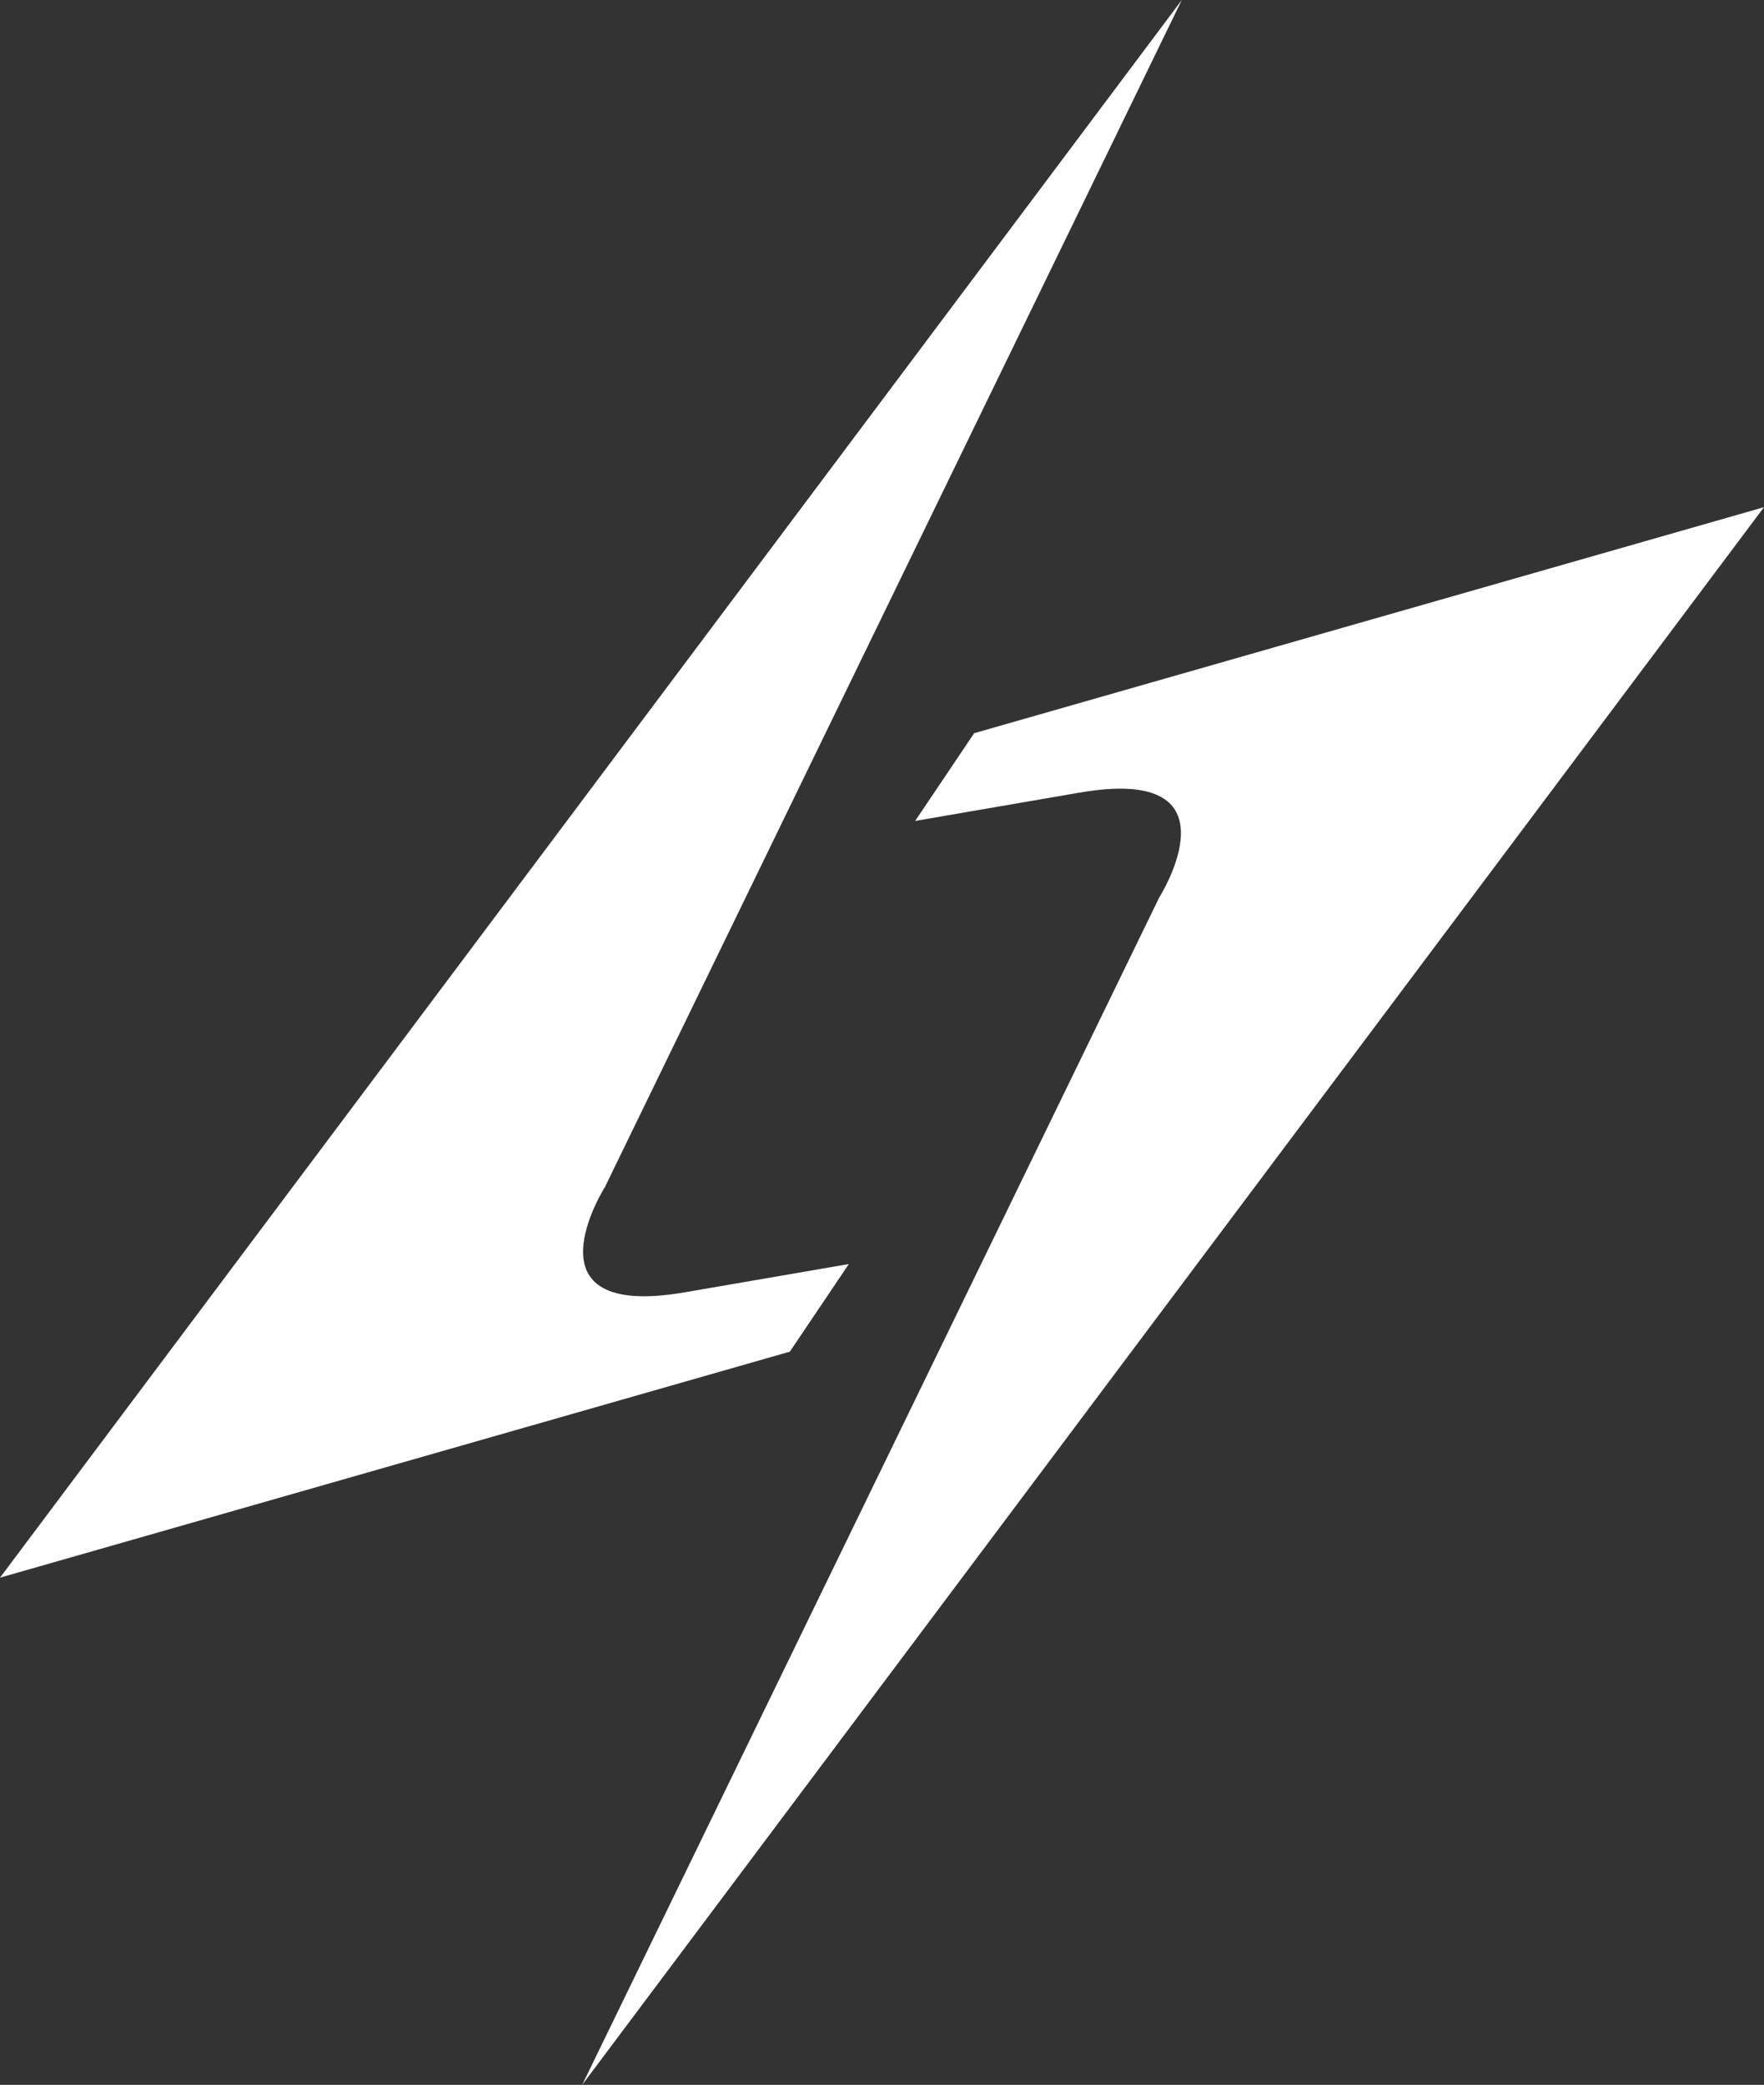
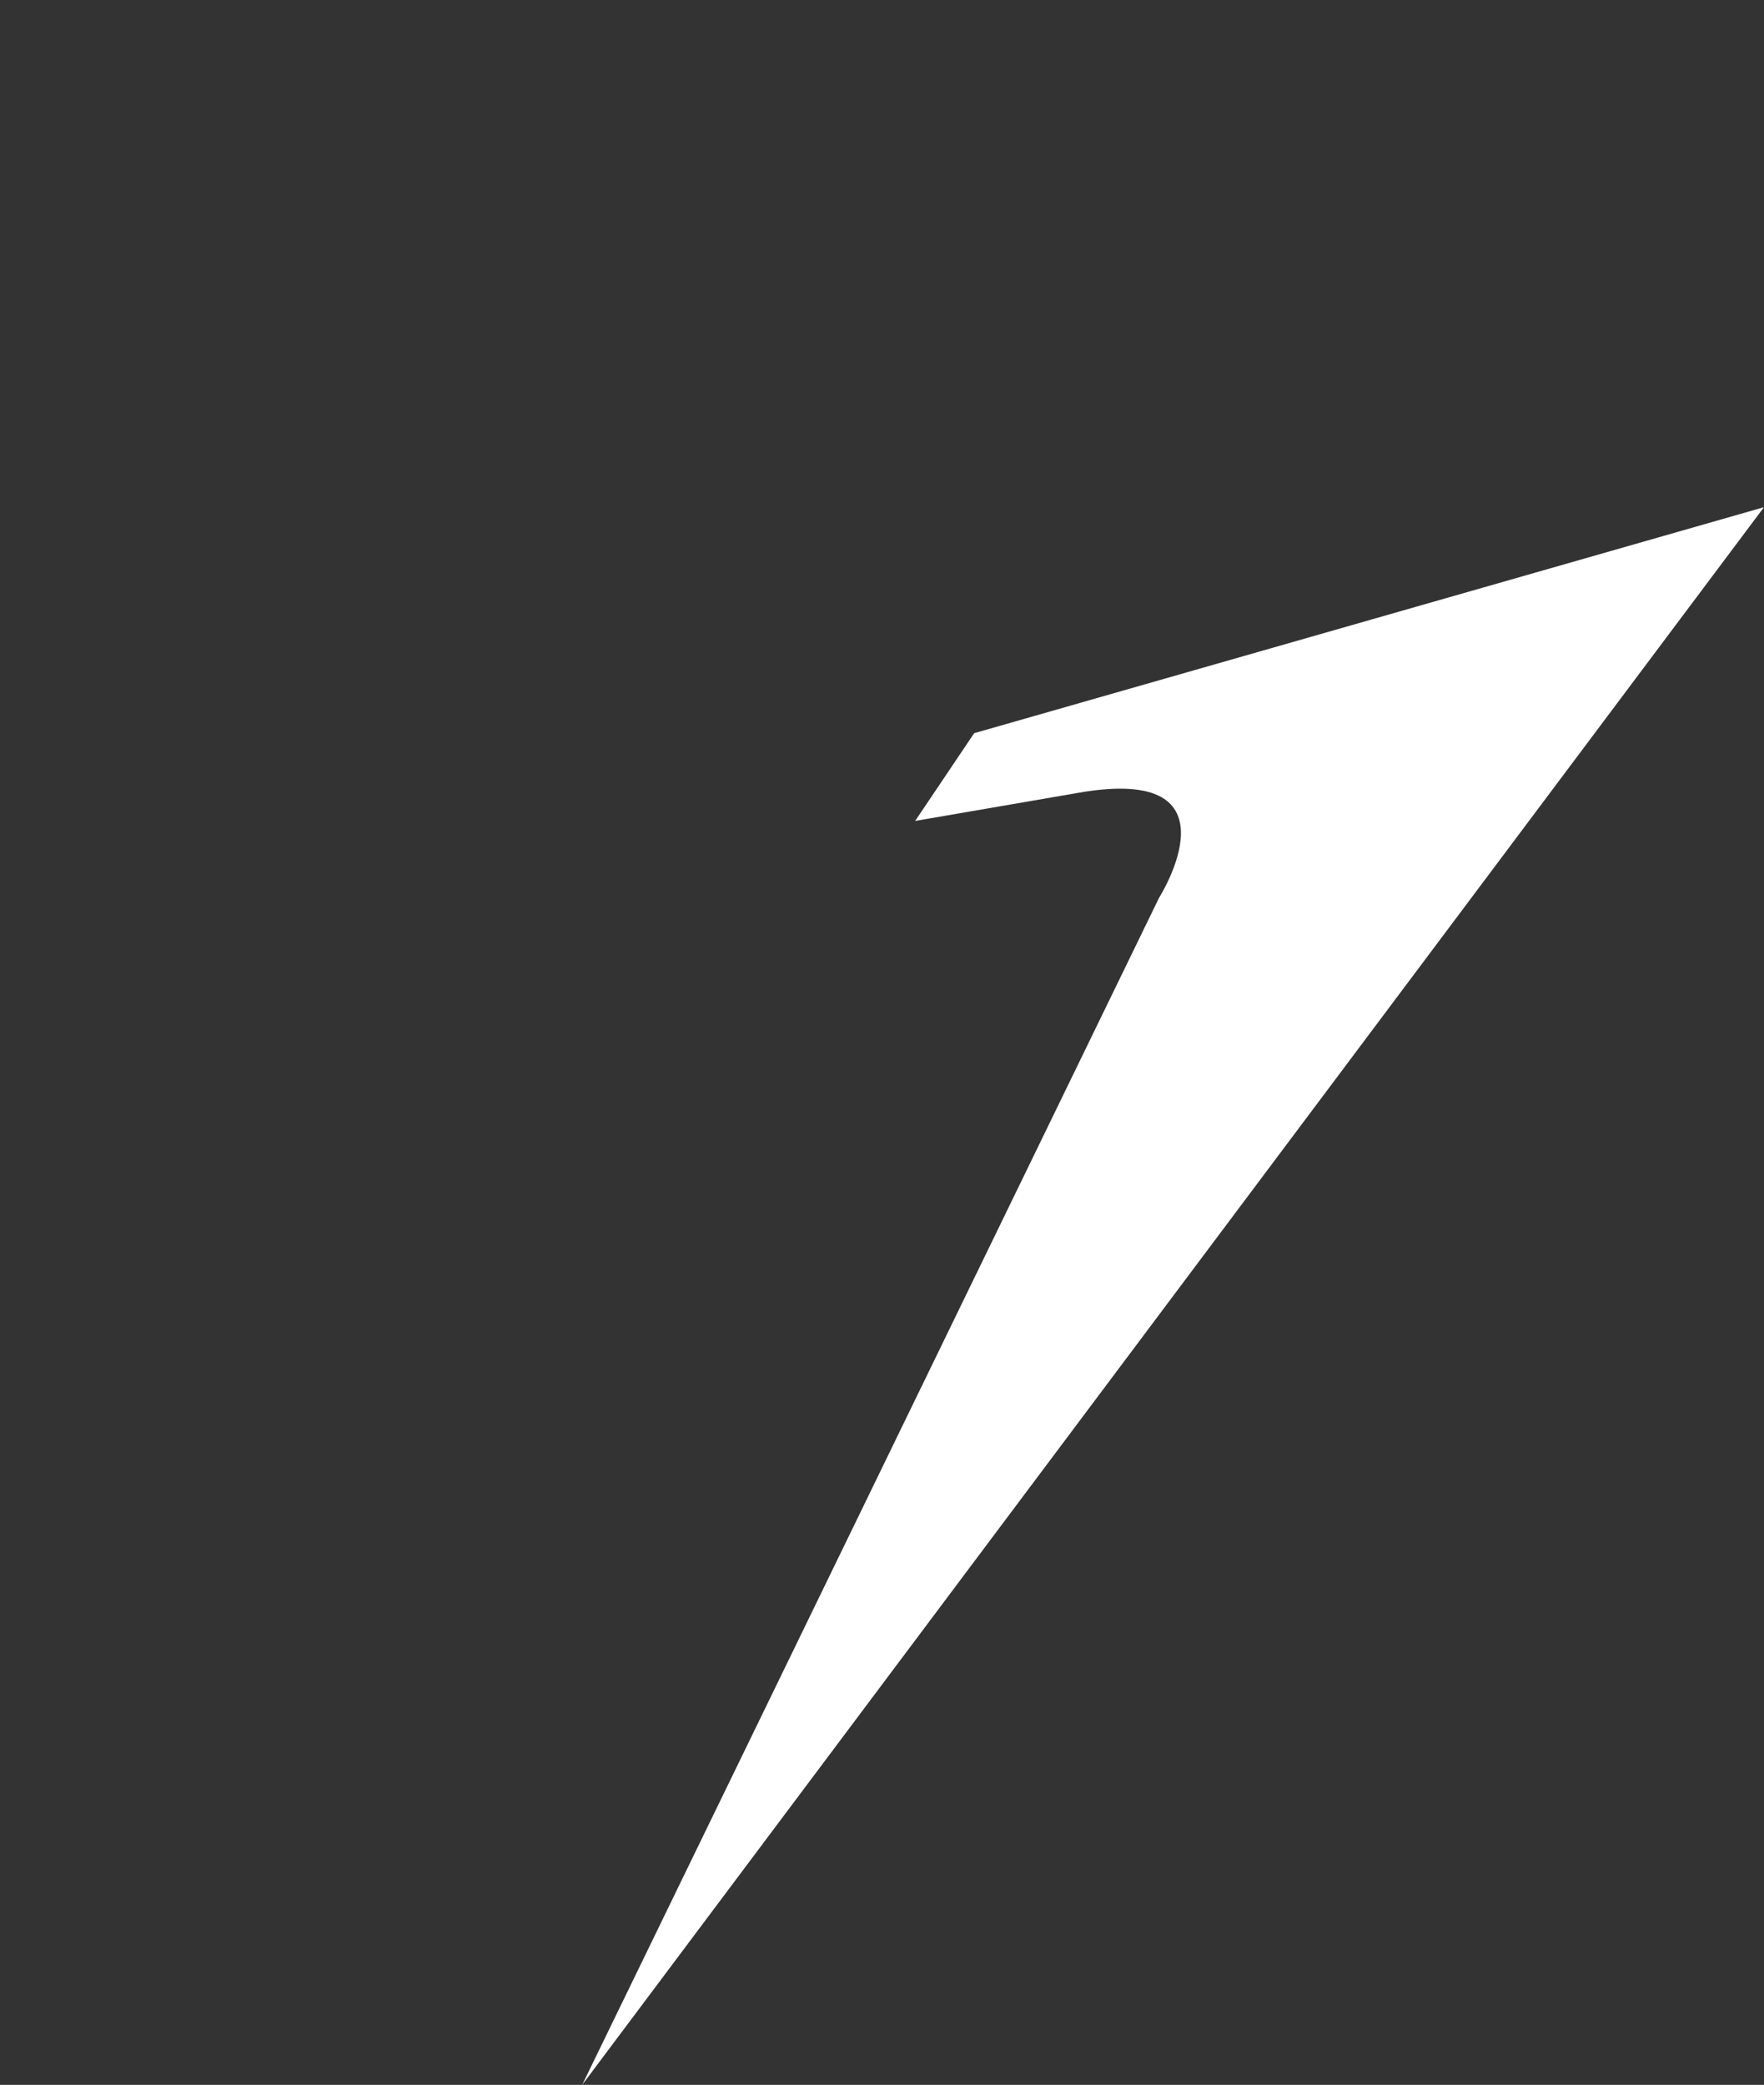
<svg xmlns="http://www.w3.org/2000/svg" id="Groupe_280" data-name="Groupe 280" width="53.659" height="63.399" viewBox="0 0 53.659 63.399">
  <rect x="0" y="0" width="53.659" height="63.399" fill="#333333" stroke="none" />
-   <path id="Tracé_1" data-name="Tracé 1" d="M182.348,860.748l-24.026,6.873,35.949-47.976-17.549,36.1s-2.576,4.056,2.421,3.2l5-.861Z" transform="translate(-158.322 -819.645)" fill="#fff" />
  <path id="Tracé_2" data-name="Tracé 2" d="M218.379,868.437l24.026-6.873-35.949,47.975,17.549-36.1s2.576-4.056-2.421-3.195l-5,.861Z" transform="translate(-188.746 -846.141)" fill="#fff" />
</svg>